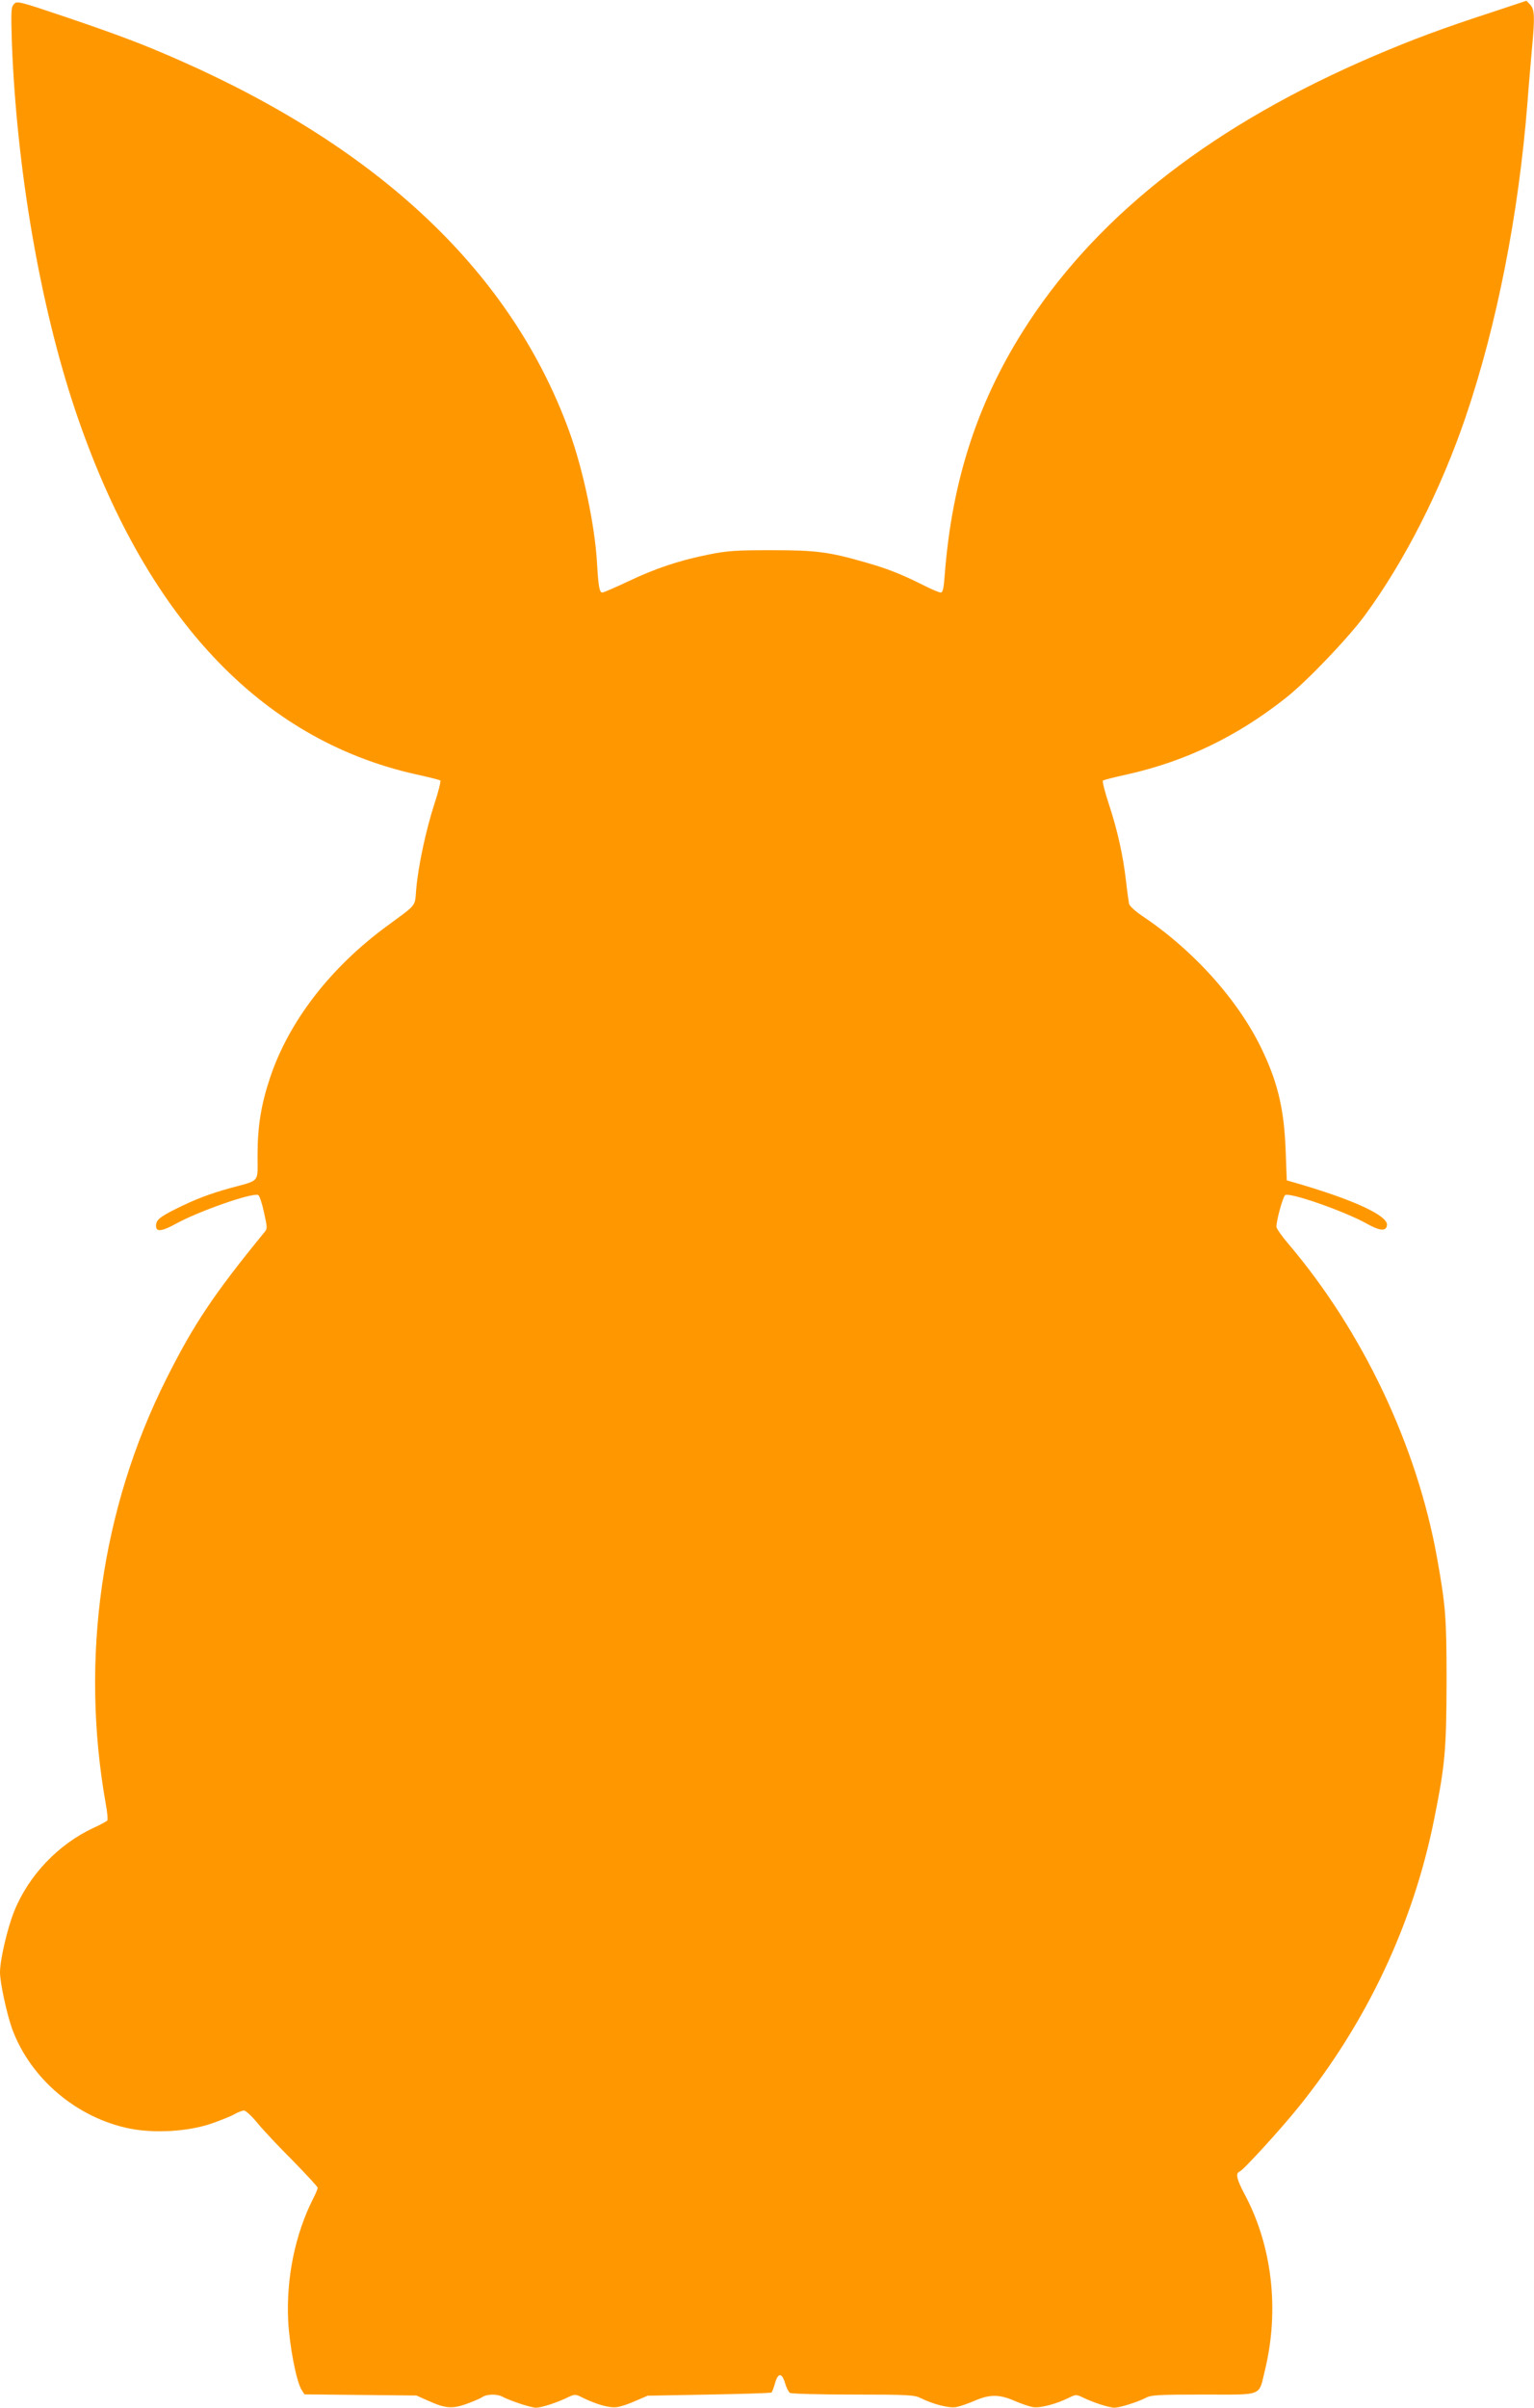
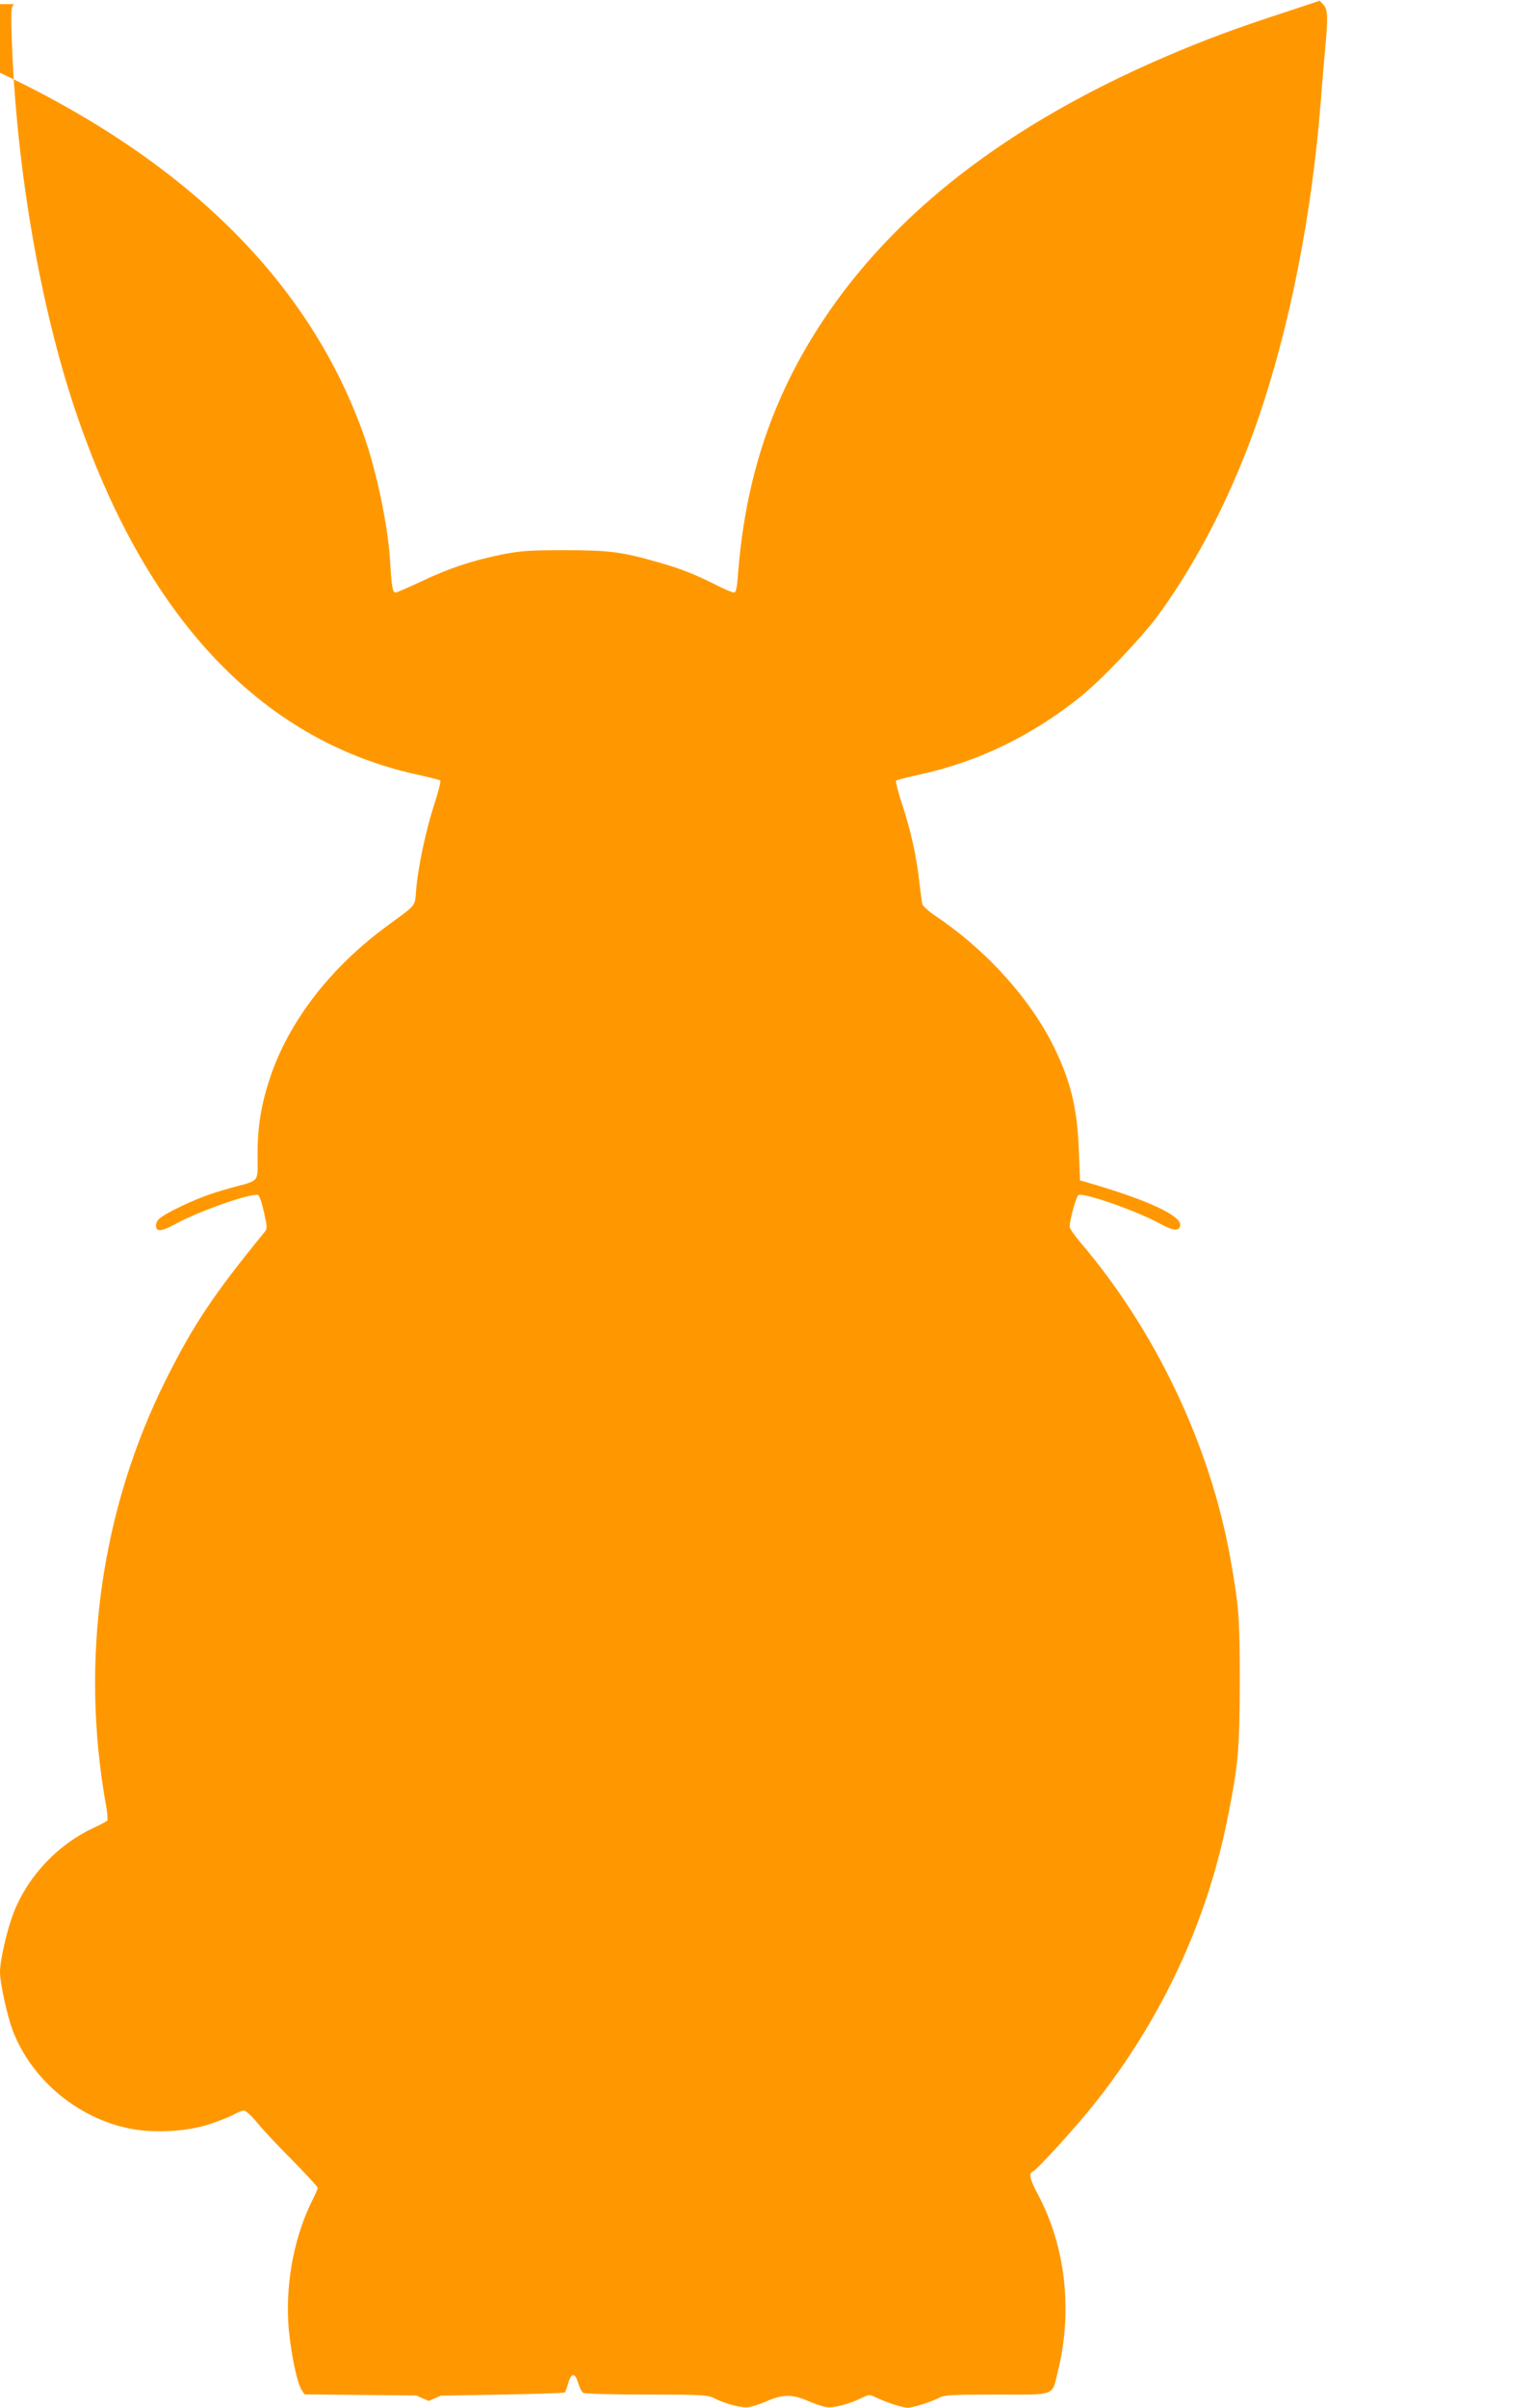
<svg xmlns="http://www.w3.org/2000/svg" version="1.0" width="816pt" height="1280pt" viewBox="0 0 816 1280" preserveAspectRatio="xMidYMid meet">
  <g transform="translate(0,1280) scale(0.1,-0.1)" fill="#ff9800" stroke="none">
-     <path d="M74 12778 c-15 -16 -16 -38 -11 -201 25 -672 150 -1400 337 -1957 368 -1094 981 -1750 1810 -1936 69 -15 128 -30 132 -33 4 -4 -10 -61 -32 -127 -45 -139 -86 -332 -96 -452 -8 -94 6 -76 -150 -191 -305 -222 -528 -511 -628 -812 -47 -141 -66 -257 -66 -411 0 -149 16 -130 -145 -174 -112 -31 -185 -59 -290 -111 -86 -43 -105 -59 -105 -90 0 -34 31 -30 109 13 121 66 401 164 434 151 7 -2 21 -44 31 -91 19 -86 19 -88 0 -110 -268 -328 -374 -487 -519 -776 -346 -689 -460 -1489 -322 -2262 8 -42 11 -81 8 -86 -3 -4 -37 -23 -75 -40 -186 -87 -344 -252 -421 -444 -36 -90 -75 -257 -75 -323 0 -56 37 -226 66 -305 99 -263 343 -469 624 -526 132 -26 306 -16 430 25 52 18 110 41 128 52 18 10 41 19 50 19 9 0 42 -30 72 -67 30 -37 115 -127 188 -200 72 -74 132 -138 132 -144 0 -5 -11 -32 -25 -59 -95 -188 -143 -421 -132 -648 7 -134 44 -326 72 -368 l15 -23 298 -3 297 -3 65 -29 c90 -40 125 -43 201 -16 35 13 73 29 84 36 23 17 79 18 107 3 40 -22 154 -59 179 -59 28 0 113 27 171 56 37 17 39 17 80 -4 73 -35 140 -54 178 -49 20 2 65 17 100 33 l65 28 327 6 c179 3 329 8 332 11 4 3 12 26 19 50 16 56 36 56 53 0 7 -24 19 -48 26 -52 7 -5 158 -9 336 -9 294 0 326 -2 360 -19 64 -32 150 -54 186 -48 19 3 63 18 98 33 81 36 135 36 216 0 35 -15 79 -30 98 -33 37 -6 123 17 188 49 38 19 41 19 75 3 58 -28 142 -55 170 -55 30 1 123 30 169 54 26 14 74 16 306 16 321 0 290 -12 325 130 78 321 38 664 -110 938 -41 78 -48 109 -24 118 20 8 221 228 314 344 362 449 609 974 720 1529 58 288 65 367 66 731 0 343 -5 403 -51 660 -107 595 -395 1202 -791 1668 -35 41 -63 81 -63 90 0 37 36 165 47 169 33 13 321 -89 435 -153 68 -38 101 -41 106 -8 7 51 -177 136 -488 226 l-45 13 -6 160 c-8 209 -39 347 -115 512 -122 269 -365 544 -647 733 -37 25 -69 54 -71 65 -2 11 -10 65 -16 120 -16 138 -45 269 -91 409 -22 66 -36 123 -32 126 5 4 64 19 133 34 307 69 581 201 839 405 111 87 330 316 421 439 212 289 404 666 537 1057 166 489 281 1074 328 1666 8 107 20 241 25 299 15 159 13 200 -10 225 l-20 21 -187 -62 c-261 -85 -419 -144 -623 -231 -842 -360 -1451 -829 -1836 -1413 -268 -407 -410 -835 -449 -1352 -5 -67 -10 -88 -21 -88 -8 0 -49 17 -92 39 -116 58 -191 88 -304 120 -198 57 -264 66 -503 66 -190 0 -235 -3 -335 -23 -159 -32 -284 -74 -429 -143 -68 -32 -130 -59 -137 -59 -15 0 -21 32 -28 155 -11 200 -74 500 -149 705 -305 835 -996 1493 -2062 1965 -196 87 -334 139 -617 235 -249 84 -258 86 -274 68z" />
+     <path d="M74 12778 c-15 -16 -16 -38 -11 -201 25 -672 150 -1400 337 -1957 368 -1094 981 -1750 1810 -1936 69 -15 128 -30 132 -33 4 -4 -10 -61 -32 -127 -45 -139 -86 -332 -96 -452 -8 -94 6 -76 -150 -191 -305 -222 -528 -511 -628 -812 -47 -141 -66 -257 -66 -411 0 -149 16 -130 -145 -174 -112 -31 -185 -59 -290 -111 -86 -43 -105 -59 -105 -90 0 -34 31 -30 109 13 121 66 401 164 434 151 7 -2 21 -44 31 -91 19 -86 19 -88 0 -110 -268 -328 -374 -487 -519 -776 -346 -689 -460 -1489 -322 -2262 8 -42 11 -81 8 -86 -3 -4 -37 -23 -75 -40 -186 -87 -344 -252 -421 -444 -36 -90 -75 -257 -75 -323 0 -56 37 -226 66 -305 99 -263 343 -469 624 -526 132 -26 306 -16 430 25 52 18 110 41 128 52 18 10 41 19 50 19 9 0 42 -30 72 -67 30 -37 115 -127 188 -200 72 -74 132 -138 132 -144 0 -5 -11 -32 -25 -59 -95 -188 -143 -421 -132 -648 7 -134 44 -326 72 -368 l15 -23 298 -3 297 -3 65 -29 l65 28 327 6 c179 3 329 8 332 11 4 3 12 26 19 50 16 56 36 56 53 0 7 -24 19 -48 26 -52 7 -5 158 -9 336 -9 294 0 326 -2 360 -19 64 -32 150 -54 186 -48 19 3 63 18 98 33 81 36 135 36 216 0 35 -15 79 -30 98 -33 37 -6 123 17 188 49 38 19 41 19 75 3 58 -28 142 -55 170 -55 30 1 123 30 169 54 26 14 74 16 306 16 321 0 290 -12 325 130 78 321 38 664 -110 938 -41 78 -48 109 -24 118 20 8 221 228 314 344 362 449 609 974 720 1529 58 288 65 367 66 731 0 343 -5 403 -51 660 -107 595 -395 1202 -791 1668 -35 41 -63 81 -63 90 0 37 36 165 47 169 33 13 321 -89 435 -153 68 -38 101 -41 106 -8 7 51 -177 136 -488 226 l-45 13 -6 160 c-8 209 -39 347 -115 512 -122 269 -365 544 -647 733 -37 25 -69 54 -71 65 -2 11 -10 65 -16 120 -16 138 -45 269 -91 409 -22 66 -36 123 -32 126 5 4 64 19 133 34 307 69 581 201 839 405 111 87 330 316 421 439 212 289 404 666 537 1057 166 489 281 1074 328 1666 8 107 20 241 25 299 15 159 13 200 -10 225 l-20 21 -187 -62 c-261 -85 -419 -144 -623 -231 -842 -360 -1451 -829 -1836 -1413 -268 -407 -410 -835 -449 -1352 -5 -67 -10 -88 -21 -88 -8 0 -49 17 -92 39 -116 58 -191 88 -304 120 -198 57 -264 66 -503 66 -190 0 -235 -3 -335 -23 -159 -32 -284 -74 -429 -143 -68 -32 -130 -59 -137 -59 -15 0 -21 32 -28 155 -11 200 -74 500 -149 705 -305 835 -996 1493 -2062 1965 -196 87 -334 139 -617 235 -249 84 -258 86 -274 68z" />
  </g>
</svg>